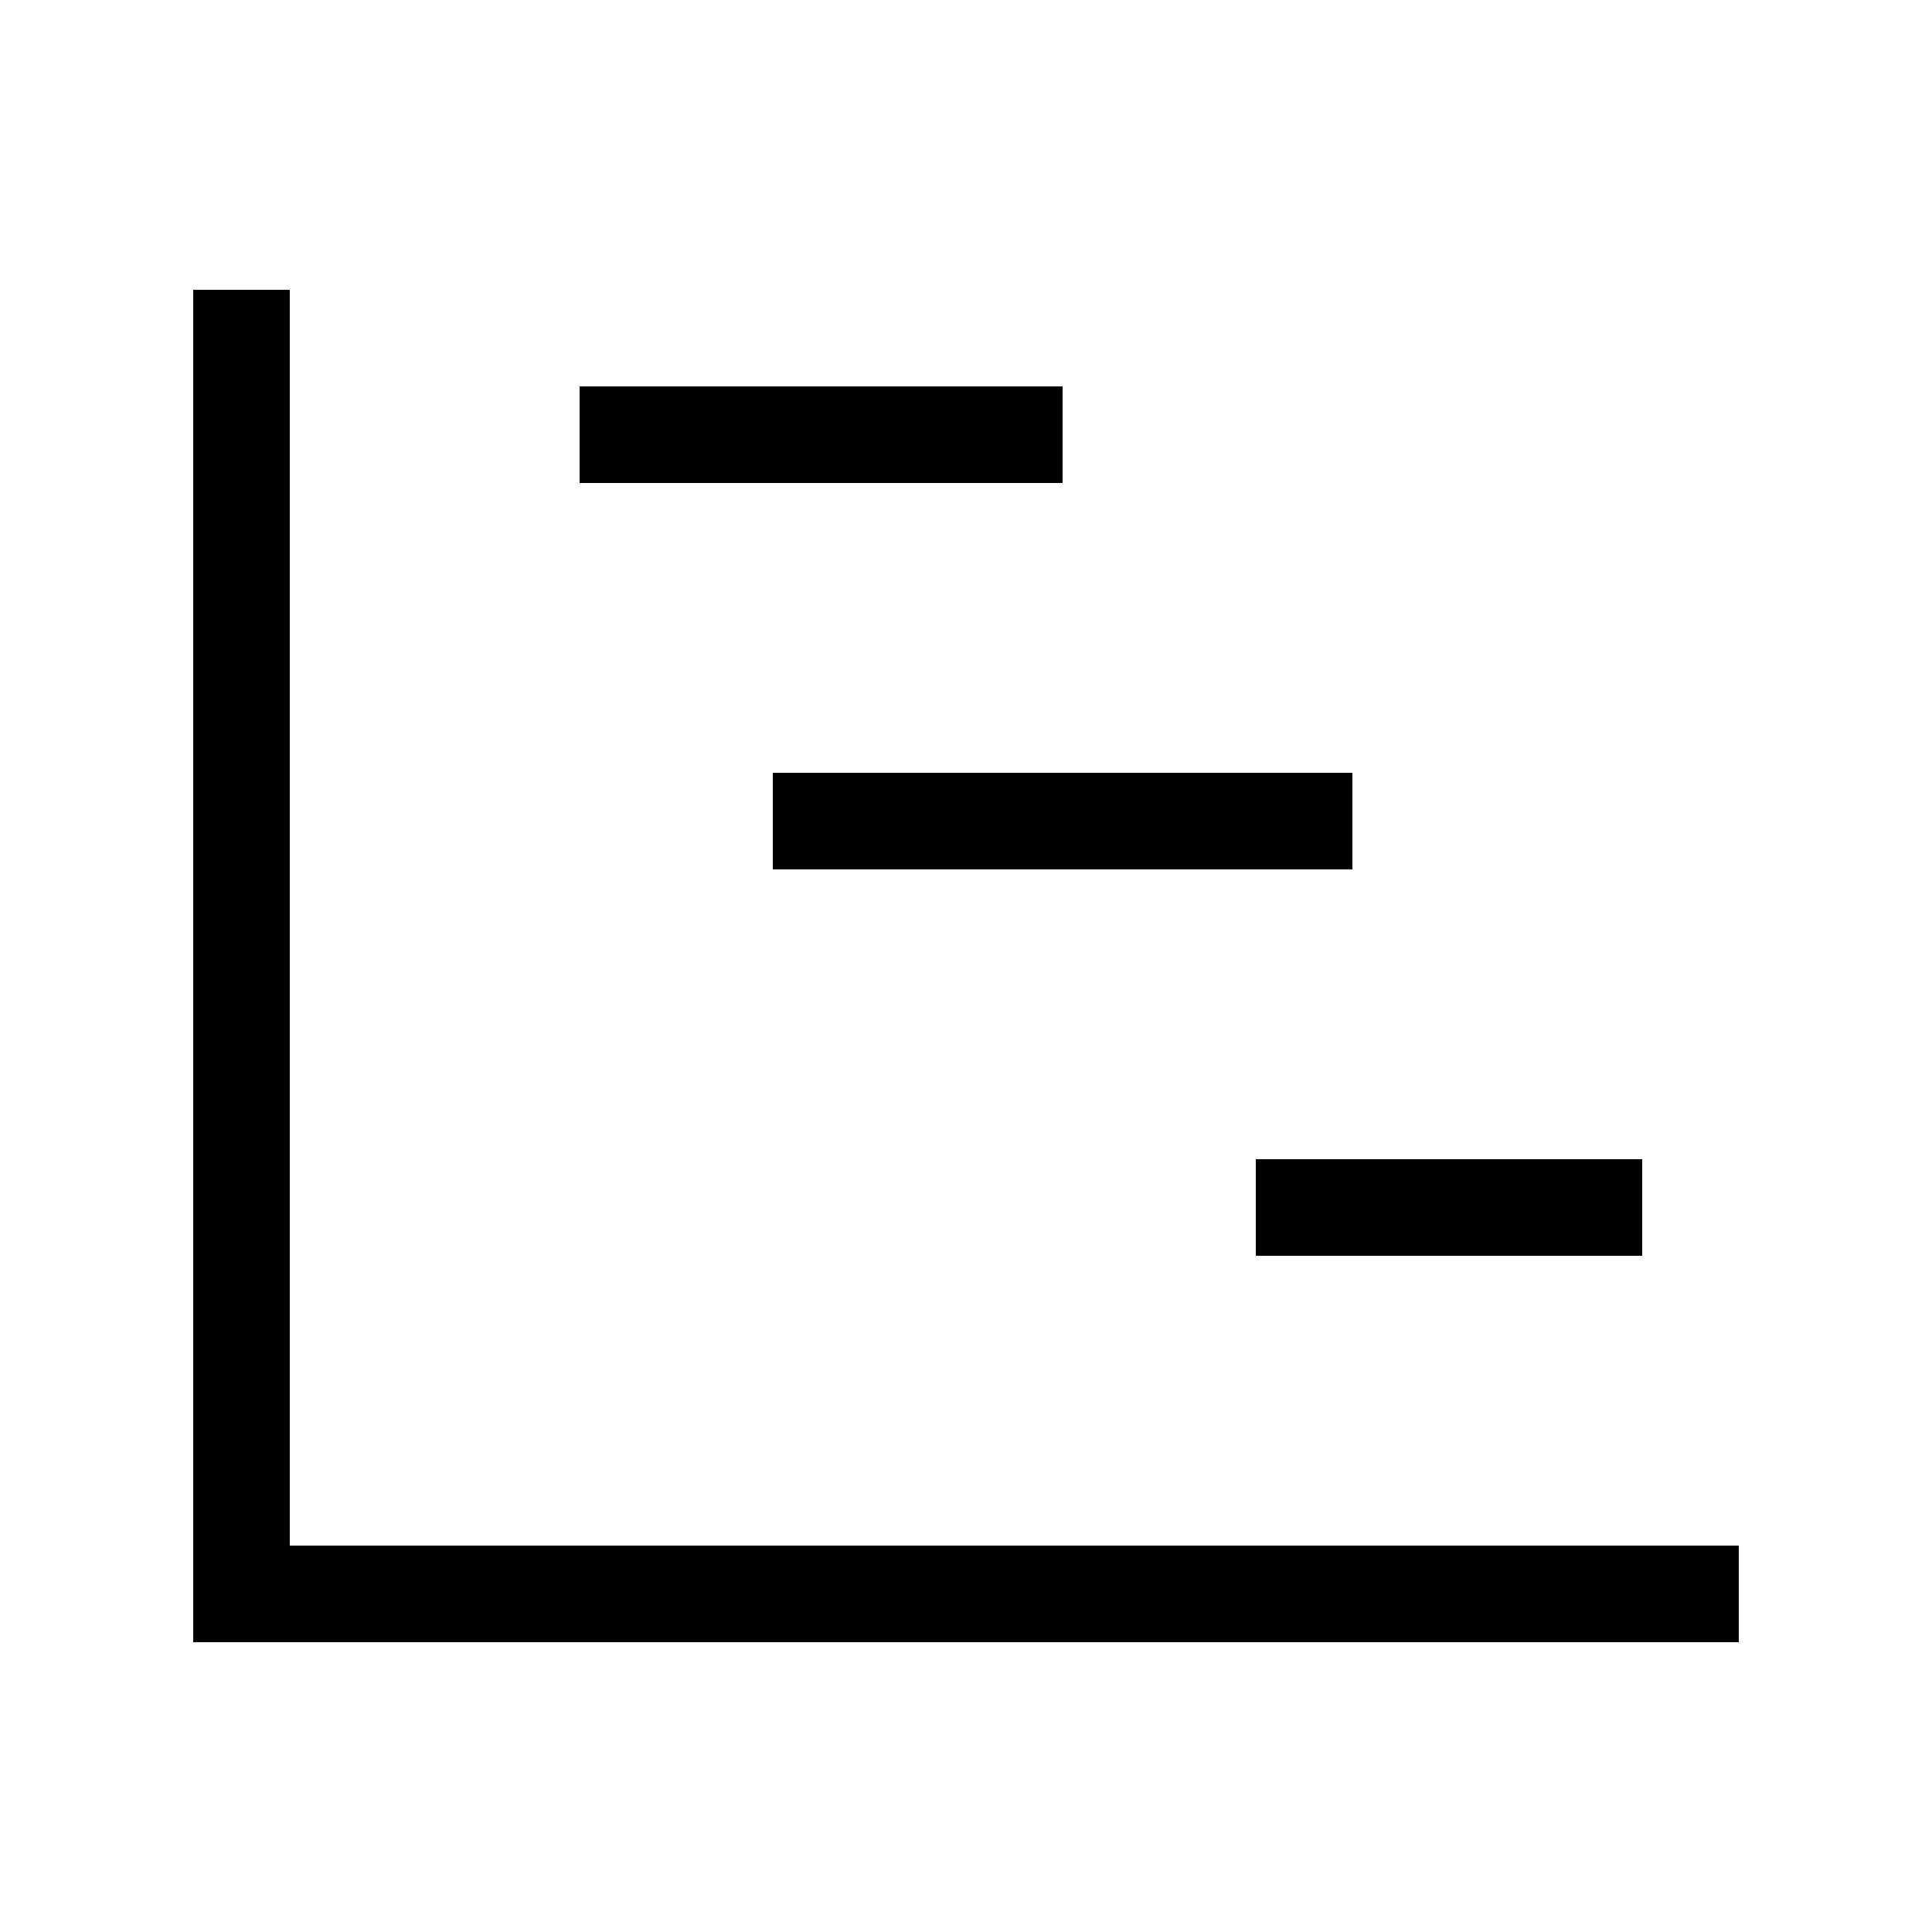
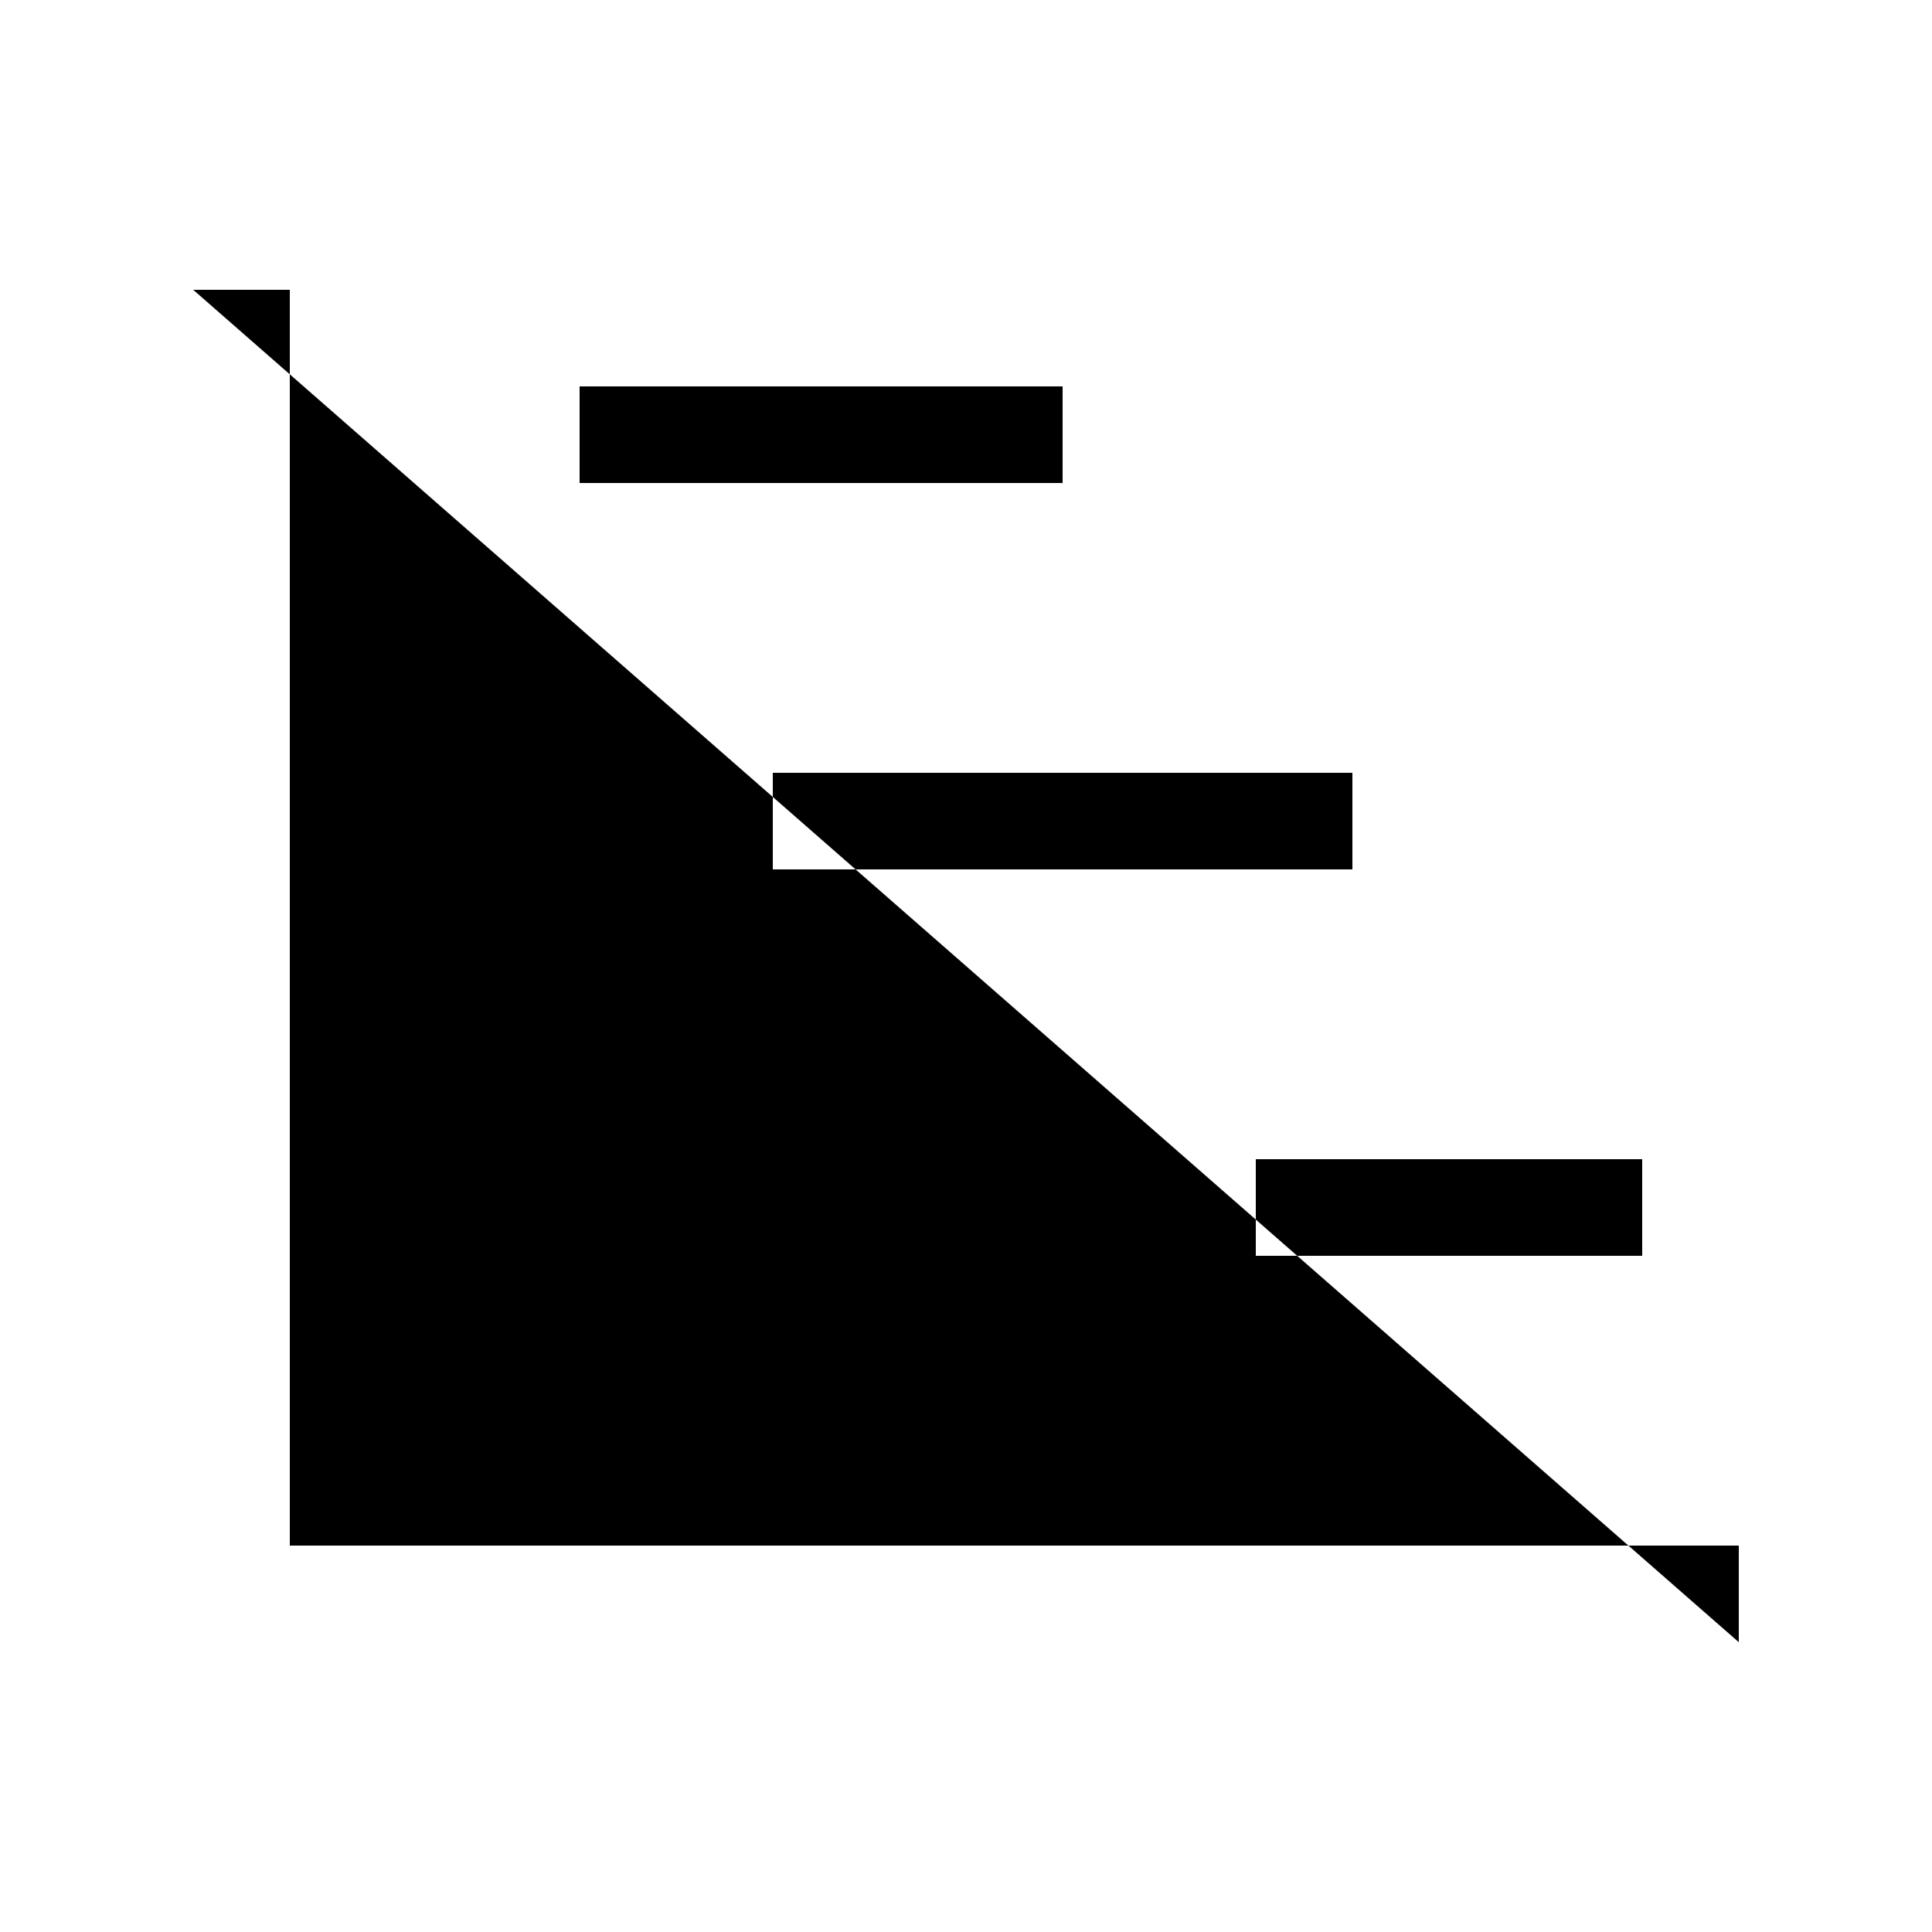
<svg xmlns="http://www.w3.org/2000/svg" viewBox="0 0 640 640">
-   <path fill="currentColor" d="M96 112L96 96L64 96L64 544L576 544L576 512L96 512L96 112zM336 160L352 160L352 128L192 128L192 160L336 160zM272 256L256 256L256 288L448 288L448 256L272 256zM432 384L416 384L416 416L544 416L544 384L432 384z" />
+   <path fill="currentColor" d="M96 112L96 96L64 96L576 544L576 512L96 512L96 112zM336 160L352 160L352 128L192 128L192 160L336 160zM272 256L256 256L256 288L448 288L448 256L272 256zM432 384L416 384L416 416L544 416L544 384L432 384z" />
</svg>